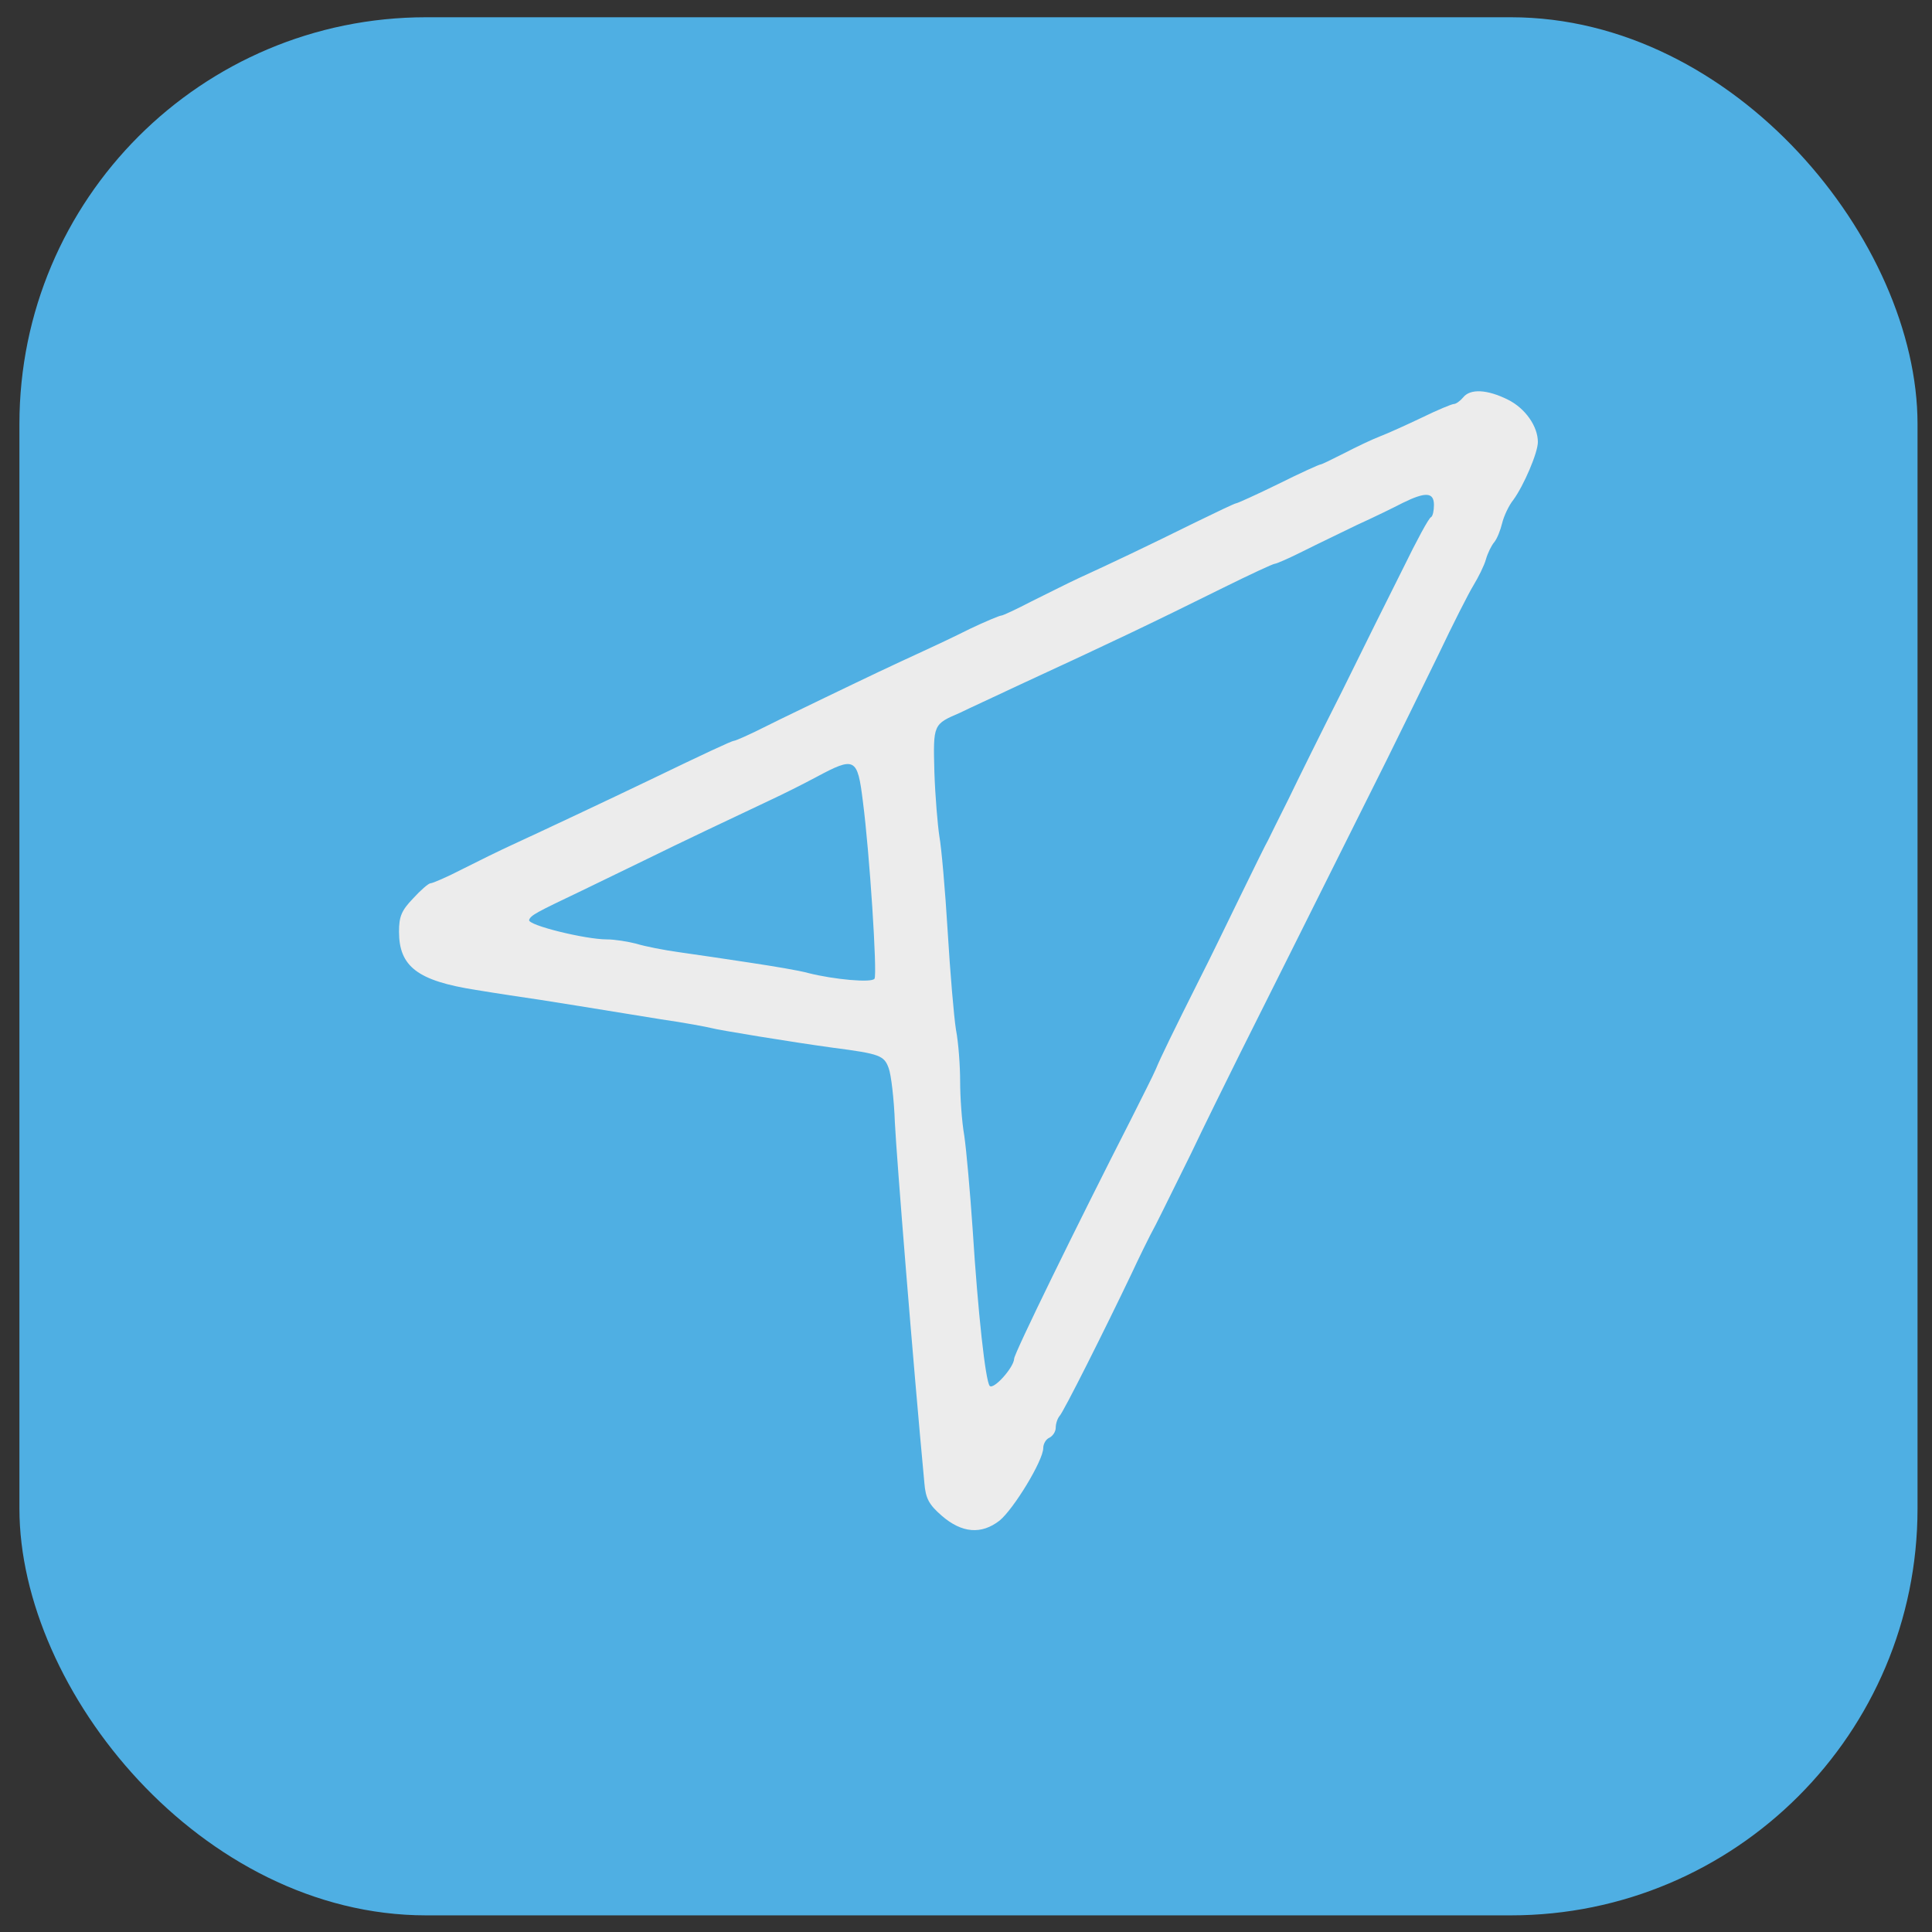
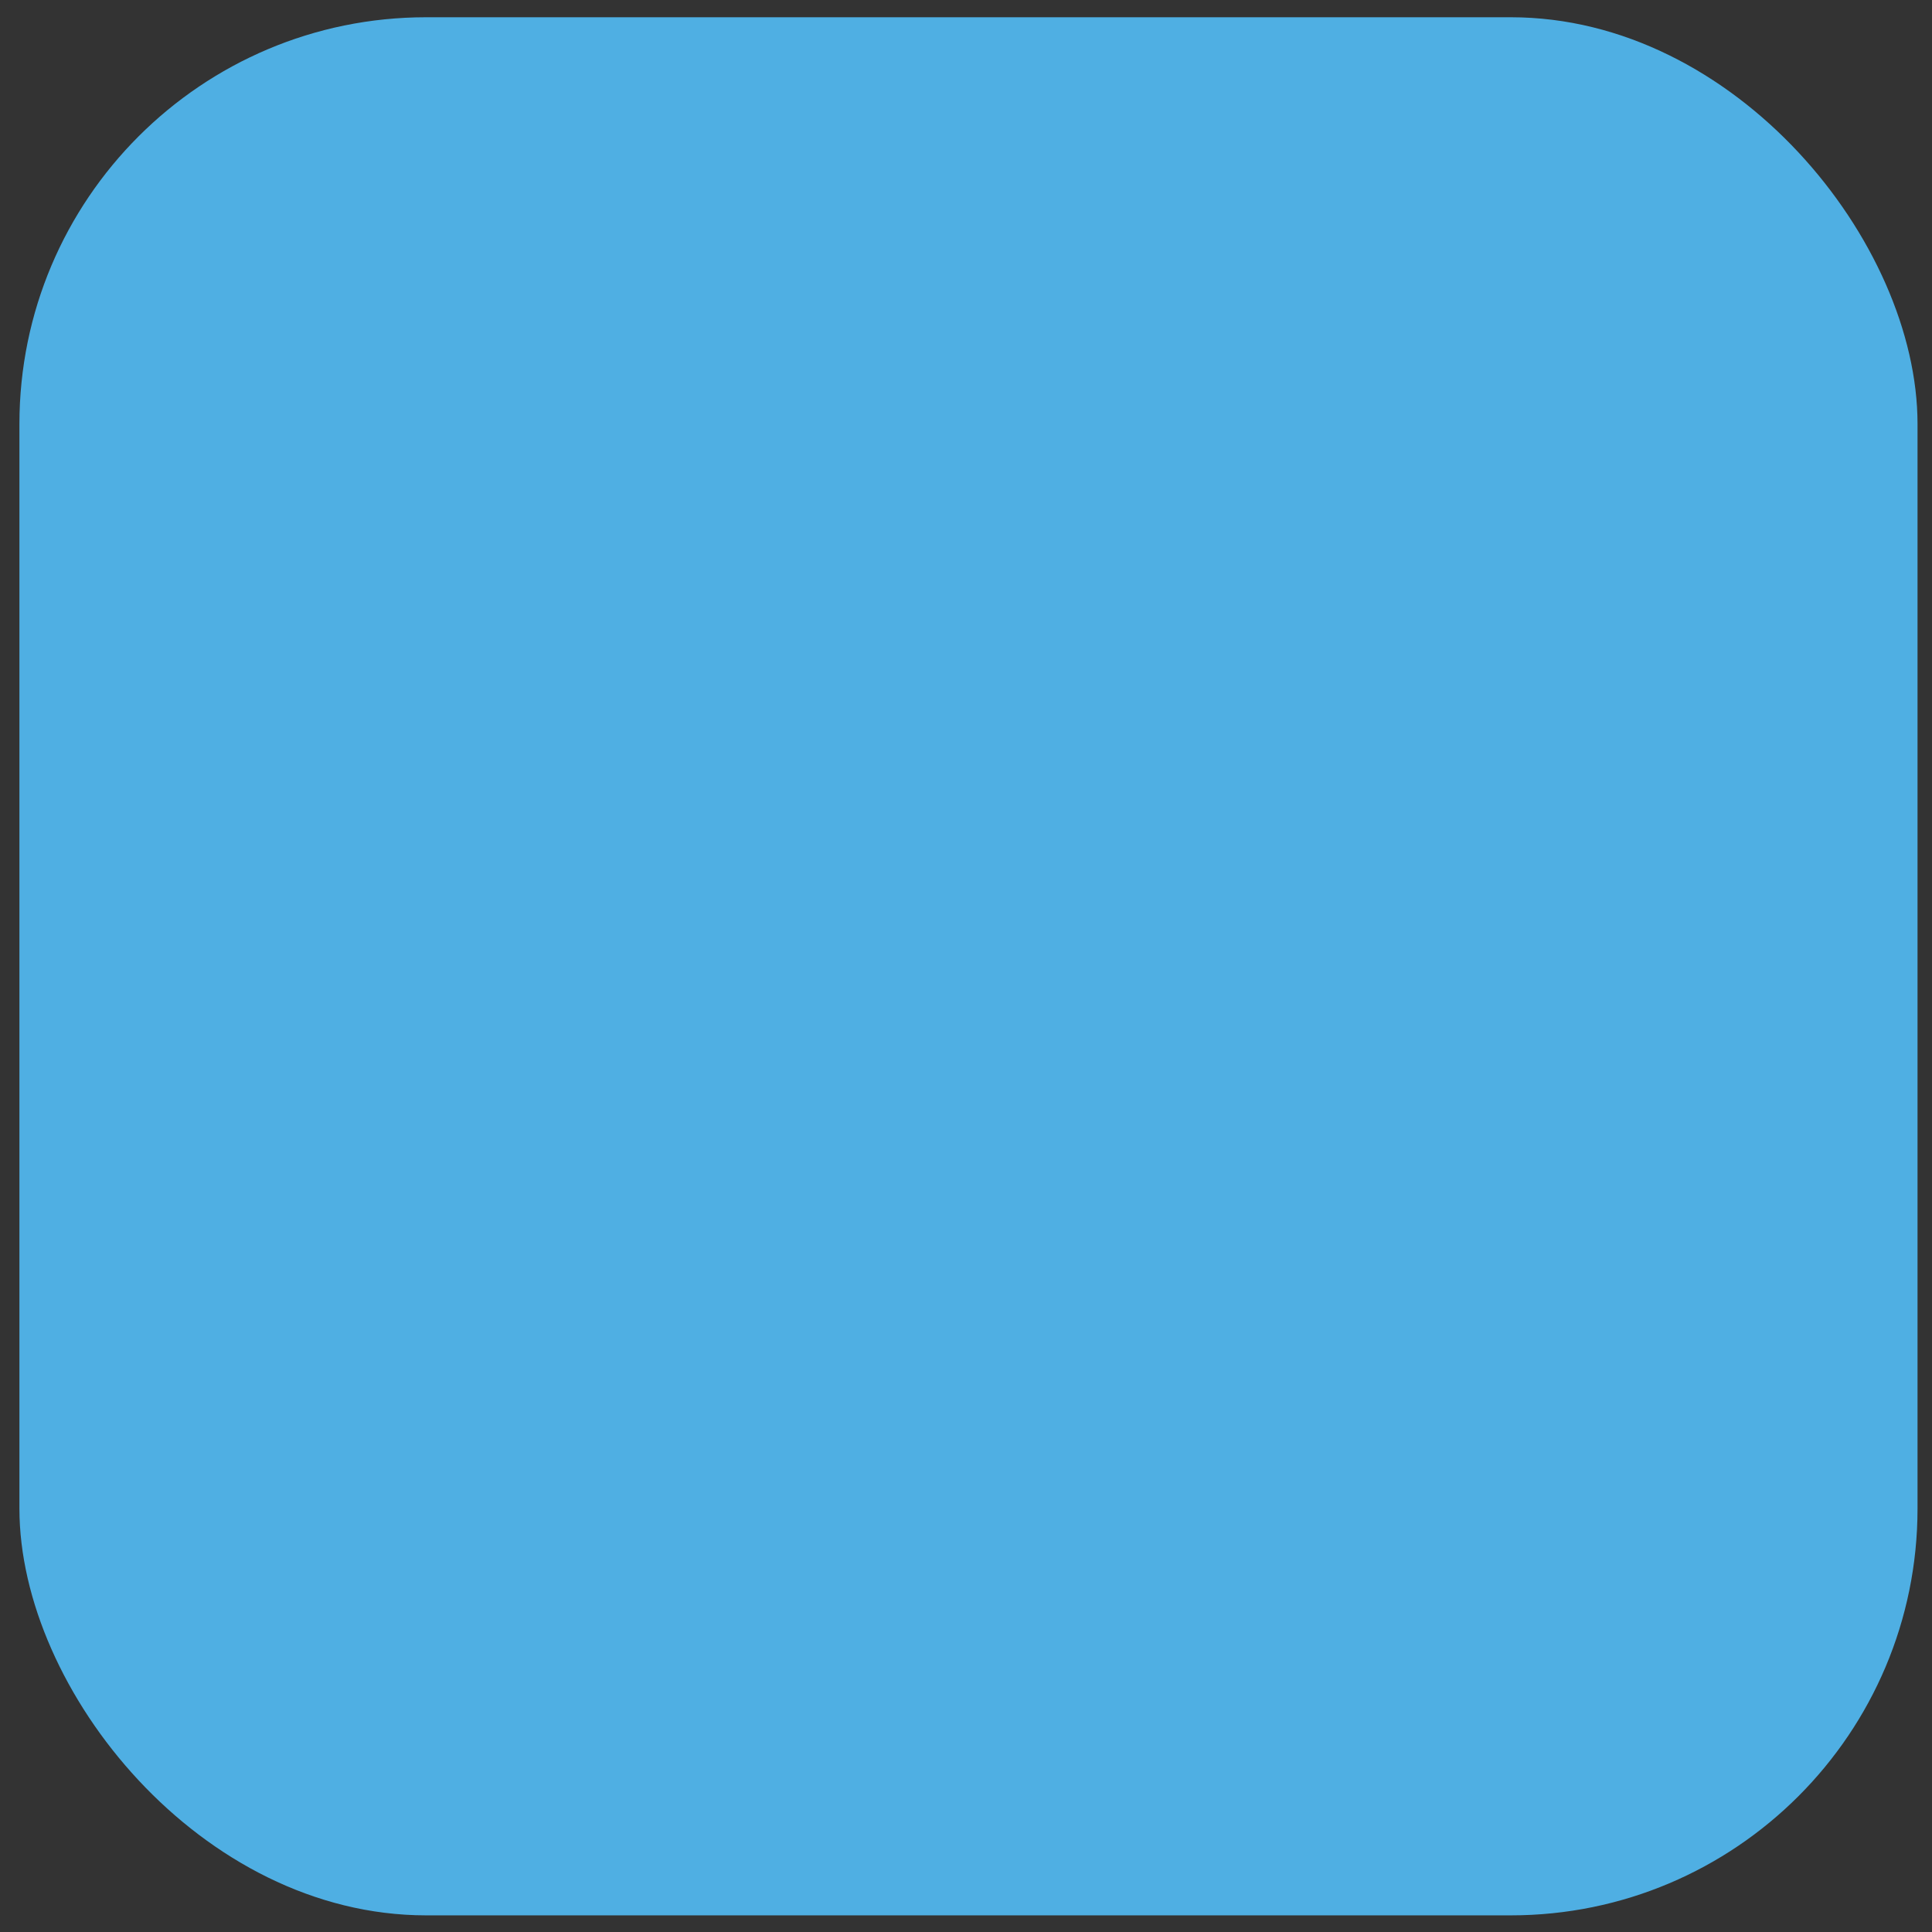
<svg xmlns="http://www.w3.org/2000/svg" width="57" height="57" viewBox="0 0 57 57" fill="none">
  <rect x="0" y="0" width="57" height="57" fill="#333333" stroke="none" />
  <rect x="0.573" y="0.509" width="56" height="56" rx="12" fill="#4FAFE3" />
-   <path d="M43.165 11.728C43.079 11.83 42.956 11.919 42.895 11.919C42.834 11.919 42.405 12.098 41.963 12.314C41.509 12.531 40.945 12.786 40.712 12.875C40.479 12.964 40.001 13.193 39.658 13.371C39.302 13.55 38.996 13.703 38.959 13.703C38.922 13.703 38.358 13.957 37.72 14.276C37.07 14.594 36.506 14.849 36.469 14.849C36.433 14.849 35.869 15.117 35.219 15.435C33.907 16.085 32.754 16.633 31.834 17.053C31.503 17.206 30.878 17.524 30.436 17.741C29.995 17.97 29.59 18.161 29.541 18.161C29.492 18.161 29.063 18.34 28.609 18.556C28.155 18.785 27.53 19.078 27.223 19.218C26.917 19.359 26.34 19.626 25.936 19.817C25.531 20.008 24.82 20.352 24.342 20.581C23.876 20.811 23.091 21.18 22.613 21.422C22.134 21.664 21.705 21.855 21.656 21.855C21.595 21.855 20.773 22.238 19.191 23.002C17.891 23.626 16.076 24.48 15.083 24.938C14.777 25.078 14.151 25.384 13.673 25.626C13.207 25.868 12.765 26.059 12.704 26.059C12.643 26.059 12.41 26.263 12.189 26.505C11.846 26.862 11.772 27.04 11.772 27.486C11.772 28.518 12.324 28.938 14.041 29.206C14.654 29.308 15.5 29.435 15.942 29.499C16.726 29.626 17.008 29.664 19.498 30.072C20.209 30.174 20.871 30.301 20.969 30.327C21.19 30.39 23.373 30.747 24.587 30.913C25.96 31.091 26.083 31.142 26.218 31.511C26.291 31.702 26.377 32.428 26.402 33.129C26.451 34.135 26.941 40.237 27.272 43.753C27.309 44.212 27.407 44.39 27.787 44.721C28.376 45.231 28.952 45.282 29.492 44.861C29.909 44.517 30.779 43.091 30.779 42.721C30.779 42.594 30.865 42.454 30.963 42.416C31.062 42.365 31.147 42.237 31.147 42.123C31.147 42.008 31.196 41.855 31.258 41.779C31.368 41.677 32.582 39.256 33.379 37.588C33.575 37.167 33.894 36.505 34.103 36.123C34.299 35.74 34.765 34.785 35.145 34.021C35.513 33.244 36.163 31.932 36.58 31.091C37.267 29.728 38.407 27.435 40.909 22.429C41.325 21.588 42.012 20.187 42.441 19.308C42.858 18.429 43.324 17.512 43.471 17.27C43.619 17.027 43.79 16.683 43.839 16.505C43.888 16.327 43.999 16.098 44.085 15.996C44.17 15.894 44.269 15.639 44.318 15.435C44.367 15.231 44.514 14.913 44.649 14.747C44.955 14.327 45.372 13.359 45.372 13.04C45.372 12.582 45.004 12.047 44.489 11.792C43.876 11.486 43.373 11.461 43.165 11.728ZM42.306 14.9C42.306 15.066 42.27 15.231 42.221 15.257C42.159 15.27 41.791 15.957 41.399 16.76C40.994 17.562 40.185 19.193 39.596 20.39C38.996 21.575 38.284 23.015 38.015 23.575C37.733 24.136 37.463 24.683 37.414 24.785C37.352 24.887 36.984 25.639 36.592 26.441C36.2 27.244 35.672 28.339 35.403 28.862C34.618 30.428 34.238 31.206 34.103 31.537C34.029 31.715 33.698 32.365 33.379 33.002C31.773 36.148 29.921 39.931 29.921 40.084C29.909 40.352 29.308 41.014 29.198 40.887C29.075 40.734 28.854 38.76 28.695 36.25C28.621 35.167 28.511 33.932 28.45 33.511C28.376 33.091 28.327 32.365 28.327 31.906C28.327 31.448 28.278 30.76 28.204 30.378C28.143 29.995 28.033 28.696 27.959 27.473C27.886 26.263 27.775 25.002 27.714 24.671C27.665 24.352 27.591 23.499 27.567 22.773C27.53 21.359 27.53 21.371 28.327 21.027C28.425 20.976 28.732 20.836 29.001 20.709C29.271 20.581 29.823 20.327 30.228 20.136C32.766 18.964 33.894 18.429 36.077 17.346C36.874 16.951 37.561 16.633 37.61 16.633C37.659 16.633 38.039 16.467 38.444 16.263C38.848 16.059 39.572 15.715 40.038 15.486C40.516 15.27 41.117 14.976 41.387 14.836C42.061 14.505 42.306 14.518 42.306 14.9ZM25.457 23.639C25.654 25.142 25.887 28.734 25.801 28.874C25.727 29.002 24.611 28.9 23.851 28.709C23.581 28.632 22.809 28.505 22.134 28.403C21.46 28.301 20.528 28.161 20.062 28.097C19.596 28.034 19.02 27.919 18.774 27.843C18.529 27.779 18.137 27.715 17.904 27.715C17.266 27.715 15.561 27.295 15.611 27.142C15.659 27.002 15.807 26.925 17.168 26.276C17.671 26.034 18.505 25.626 19.007 25.384C20.013 24.887 21.791 24.046 22.735 23.601C23.066 23.448 23.679 23.142 24.084 22.925C25.224 22.314 25.298 22.352 25.457 23.639Z" fill="#ECECEC" />
</svg>